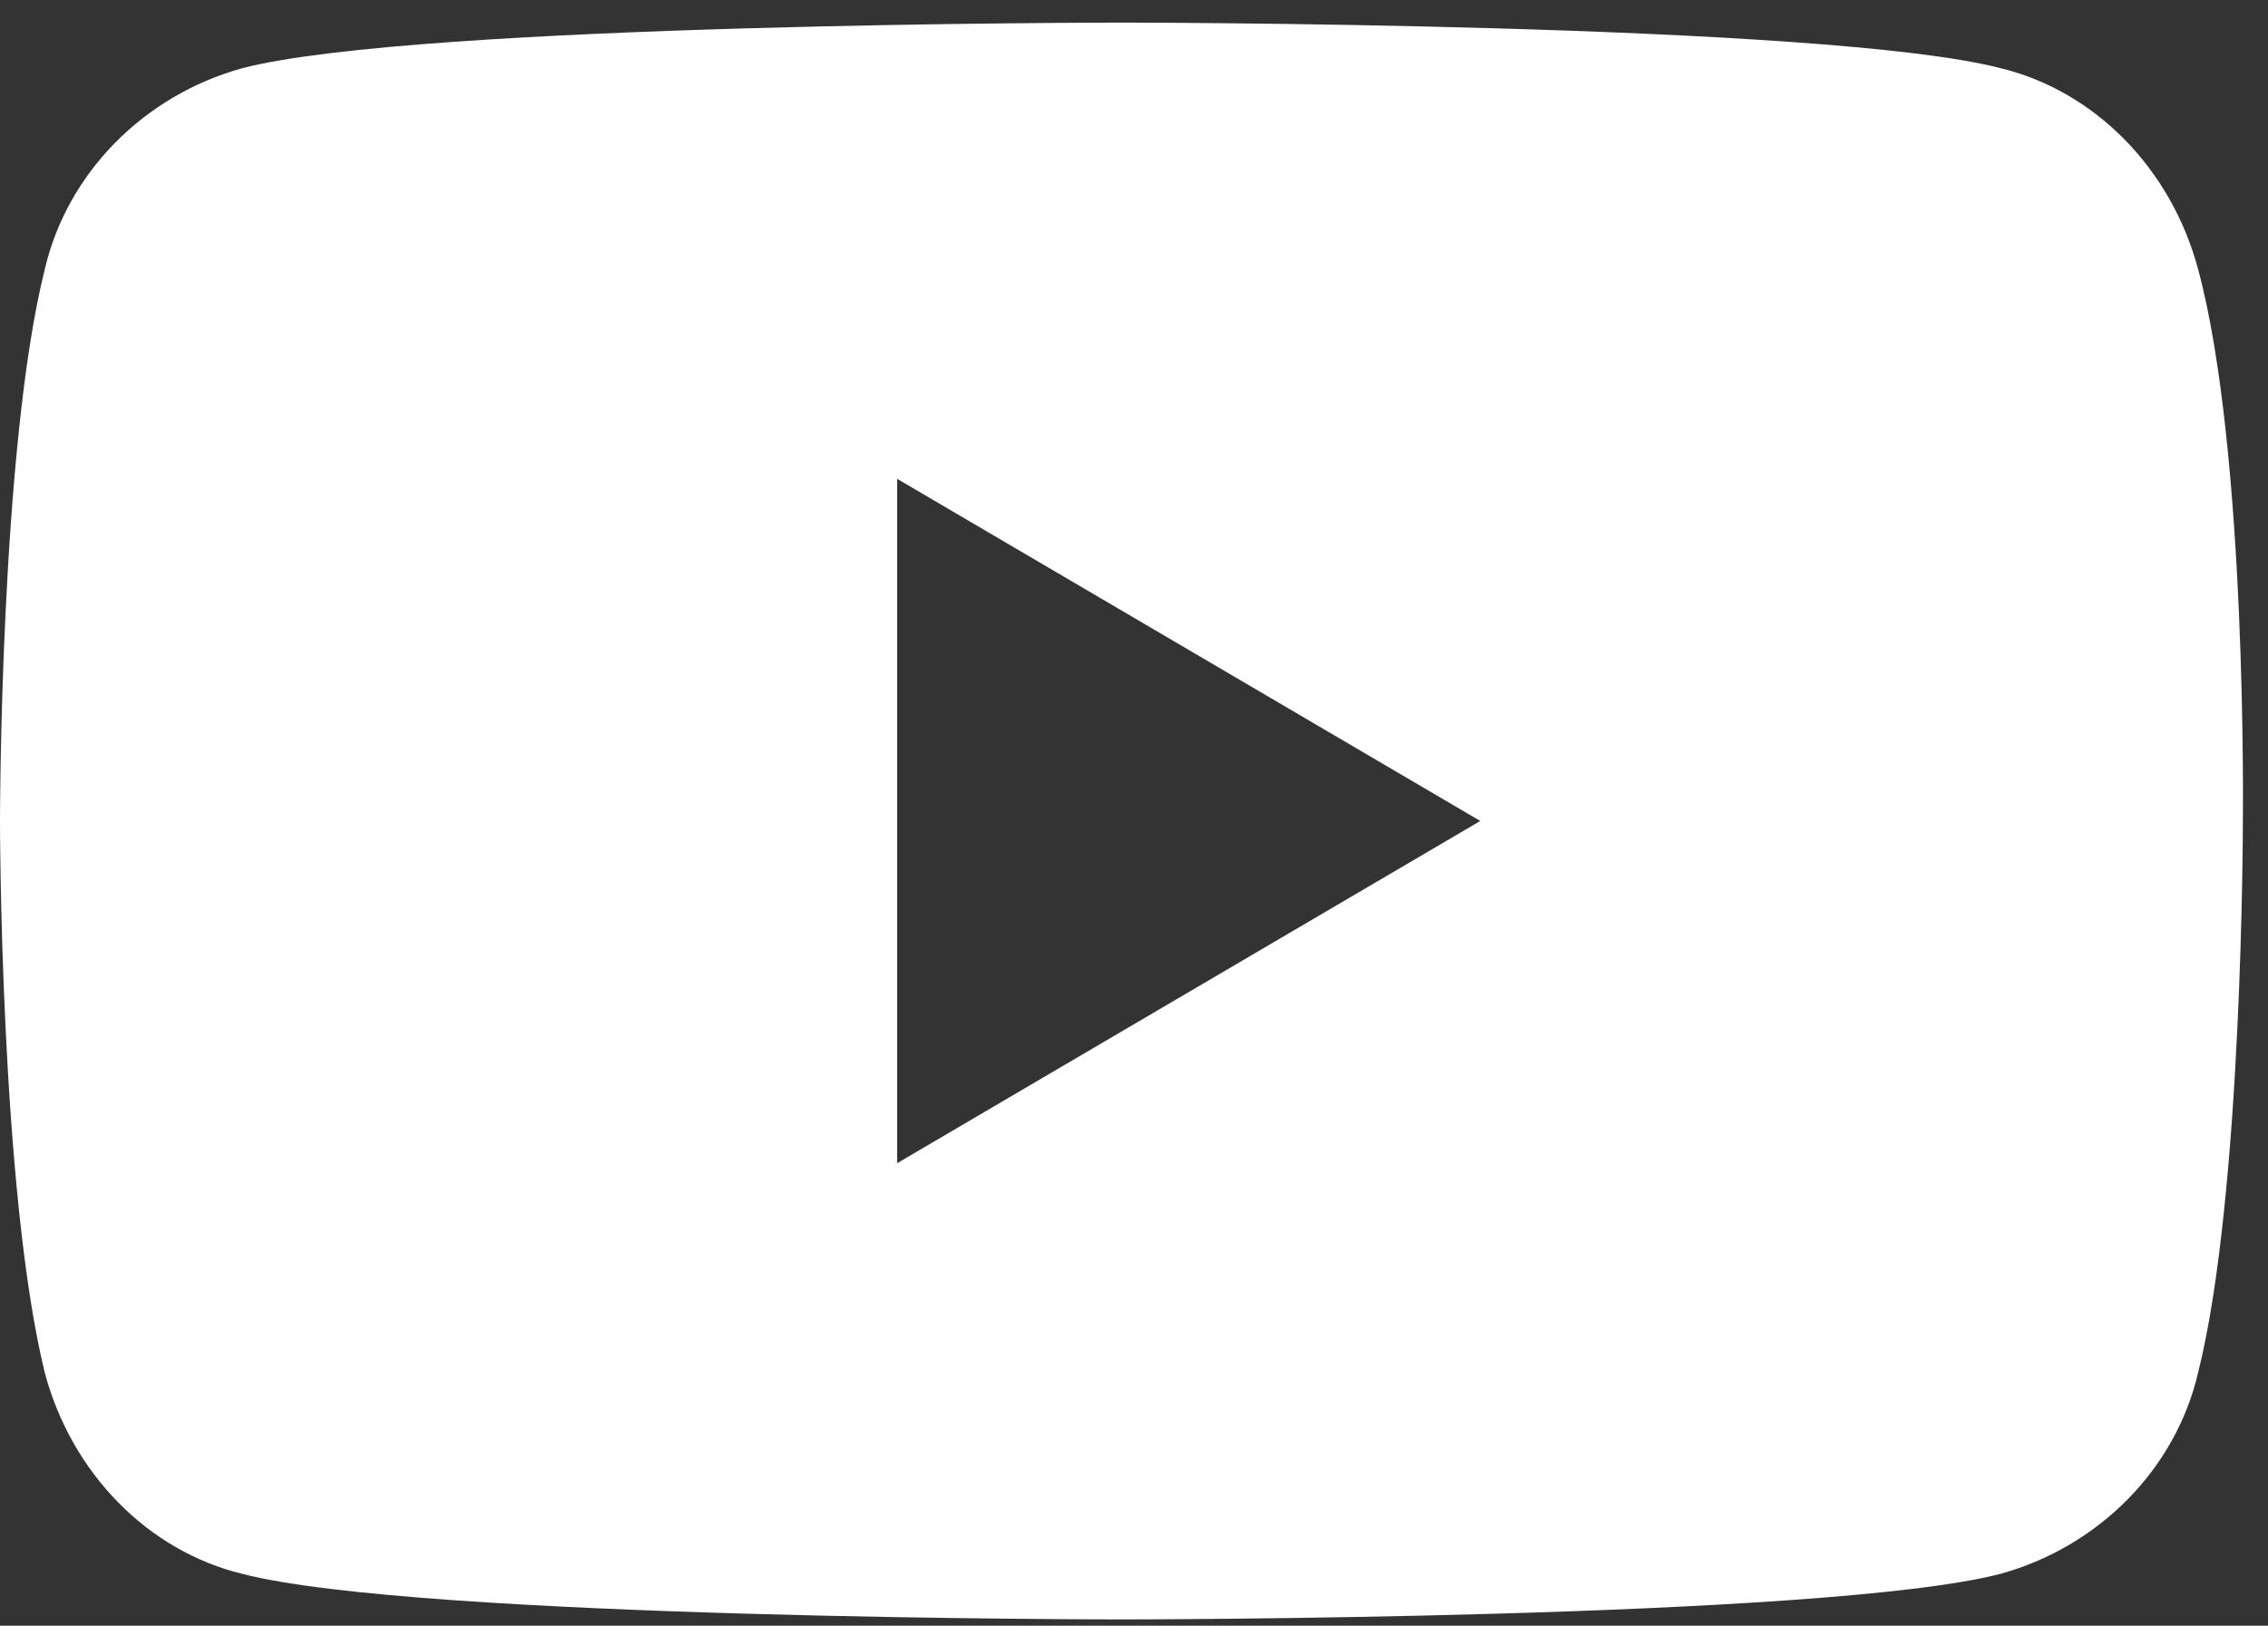
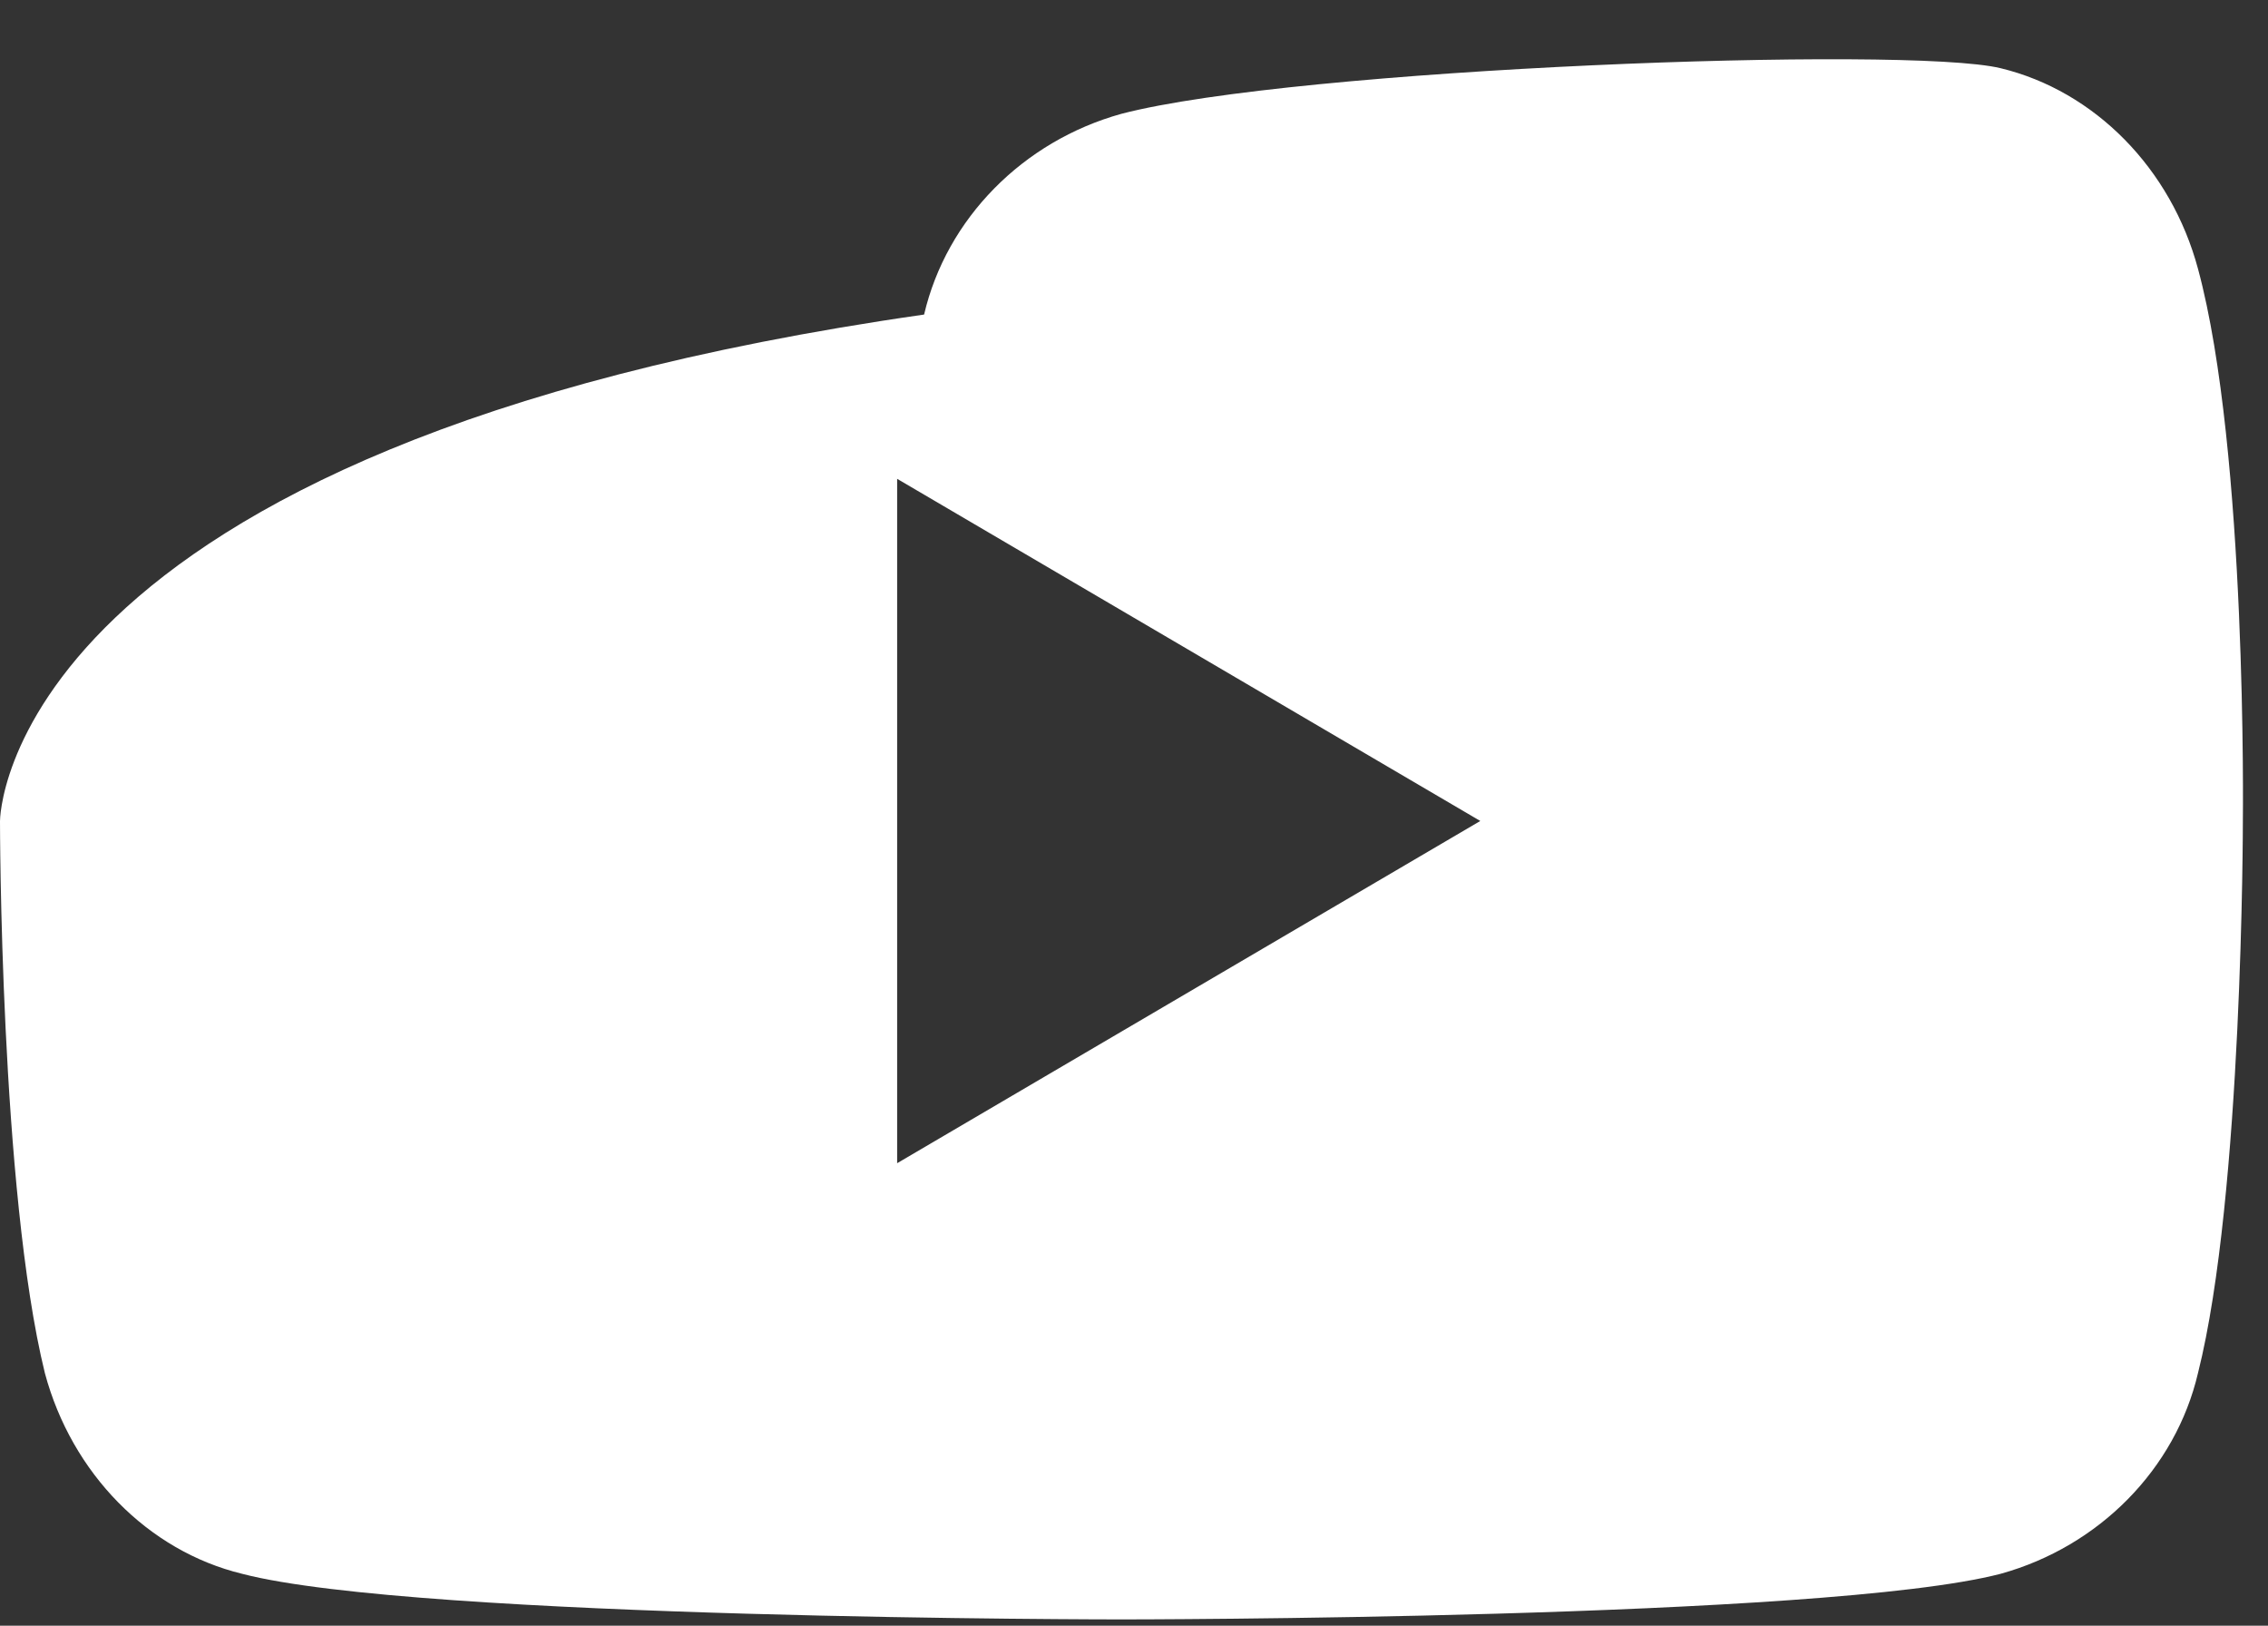
<svg xmlns="http://www.w3.org/2000/svg" width="60" height="43" fill="none">
  <rect width="100%" height="100%" fill="#333333" stroke="none" />
-   <path d="M58.149 7.114c-.712-2.655-2.73-4.706-5.222-5.31C48.3.598 29.667.598 29.667.598s-18.63 0-23.259 1.206c-2.61.724-4.628 2.776-5.221 5.31C0 11.82 0 21.716 0 21.716s0 9.775 1.187 14.602c.712 2.655 2.73 4.706 5.221 5.31 4.628 1.206 23.26 1.206 23.26 1.206s18.631 0 23.26-1.207c2.61-.724 4.627-2.775 5.22-5.31 1.187-4.706 1.187-14.601 1.187-14.601s.12-9.775-1.186-14.602zM23.734 30.767V12.665l15.427 9.05-15.427 9.052z" fill="#fff" />
+   <path d="M58.149 7.114c-.712-2.655-2.73-4.706-5.222-5.31s-18.63 0-23.259 1.206c-2.61.724-4.628 2.776-5.221 5.31C0 11.82 0 21.716 0 21.716s0 9.775 1.187 14.602c.712 2.655 2.73 4.706 5.221 5.31 4.628 1.206 23.26 1.206 23.26 1.206s18.631 0 23.26-1.207c2.61-.724 4.627-2.775 5.22-5.31 1.187-4.706 1.187-14.601 1.187-14.601s.12-9.775-1.186-14.602zM23.734 30.767V12.665l15.427 9.05-15.427 9.052z" fill="#fff" />
</svg>